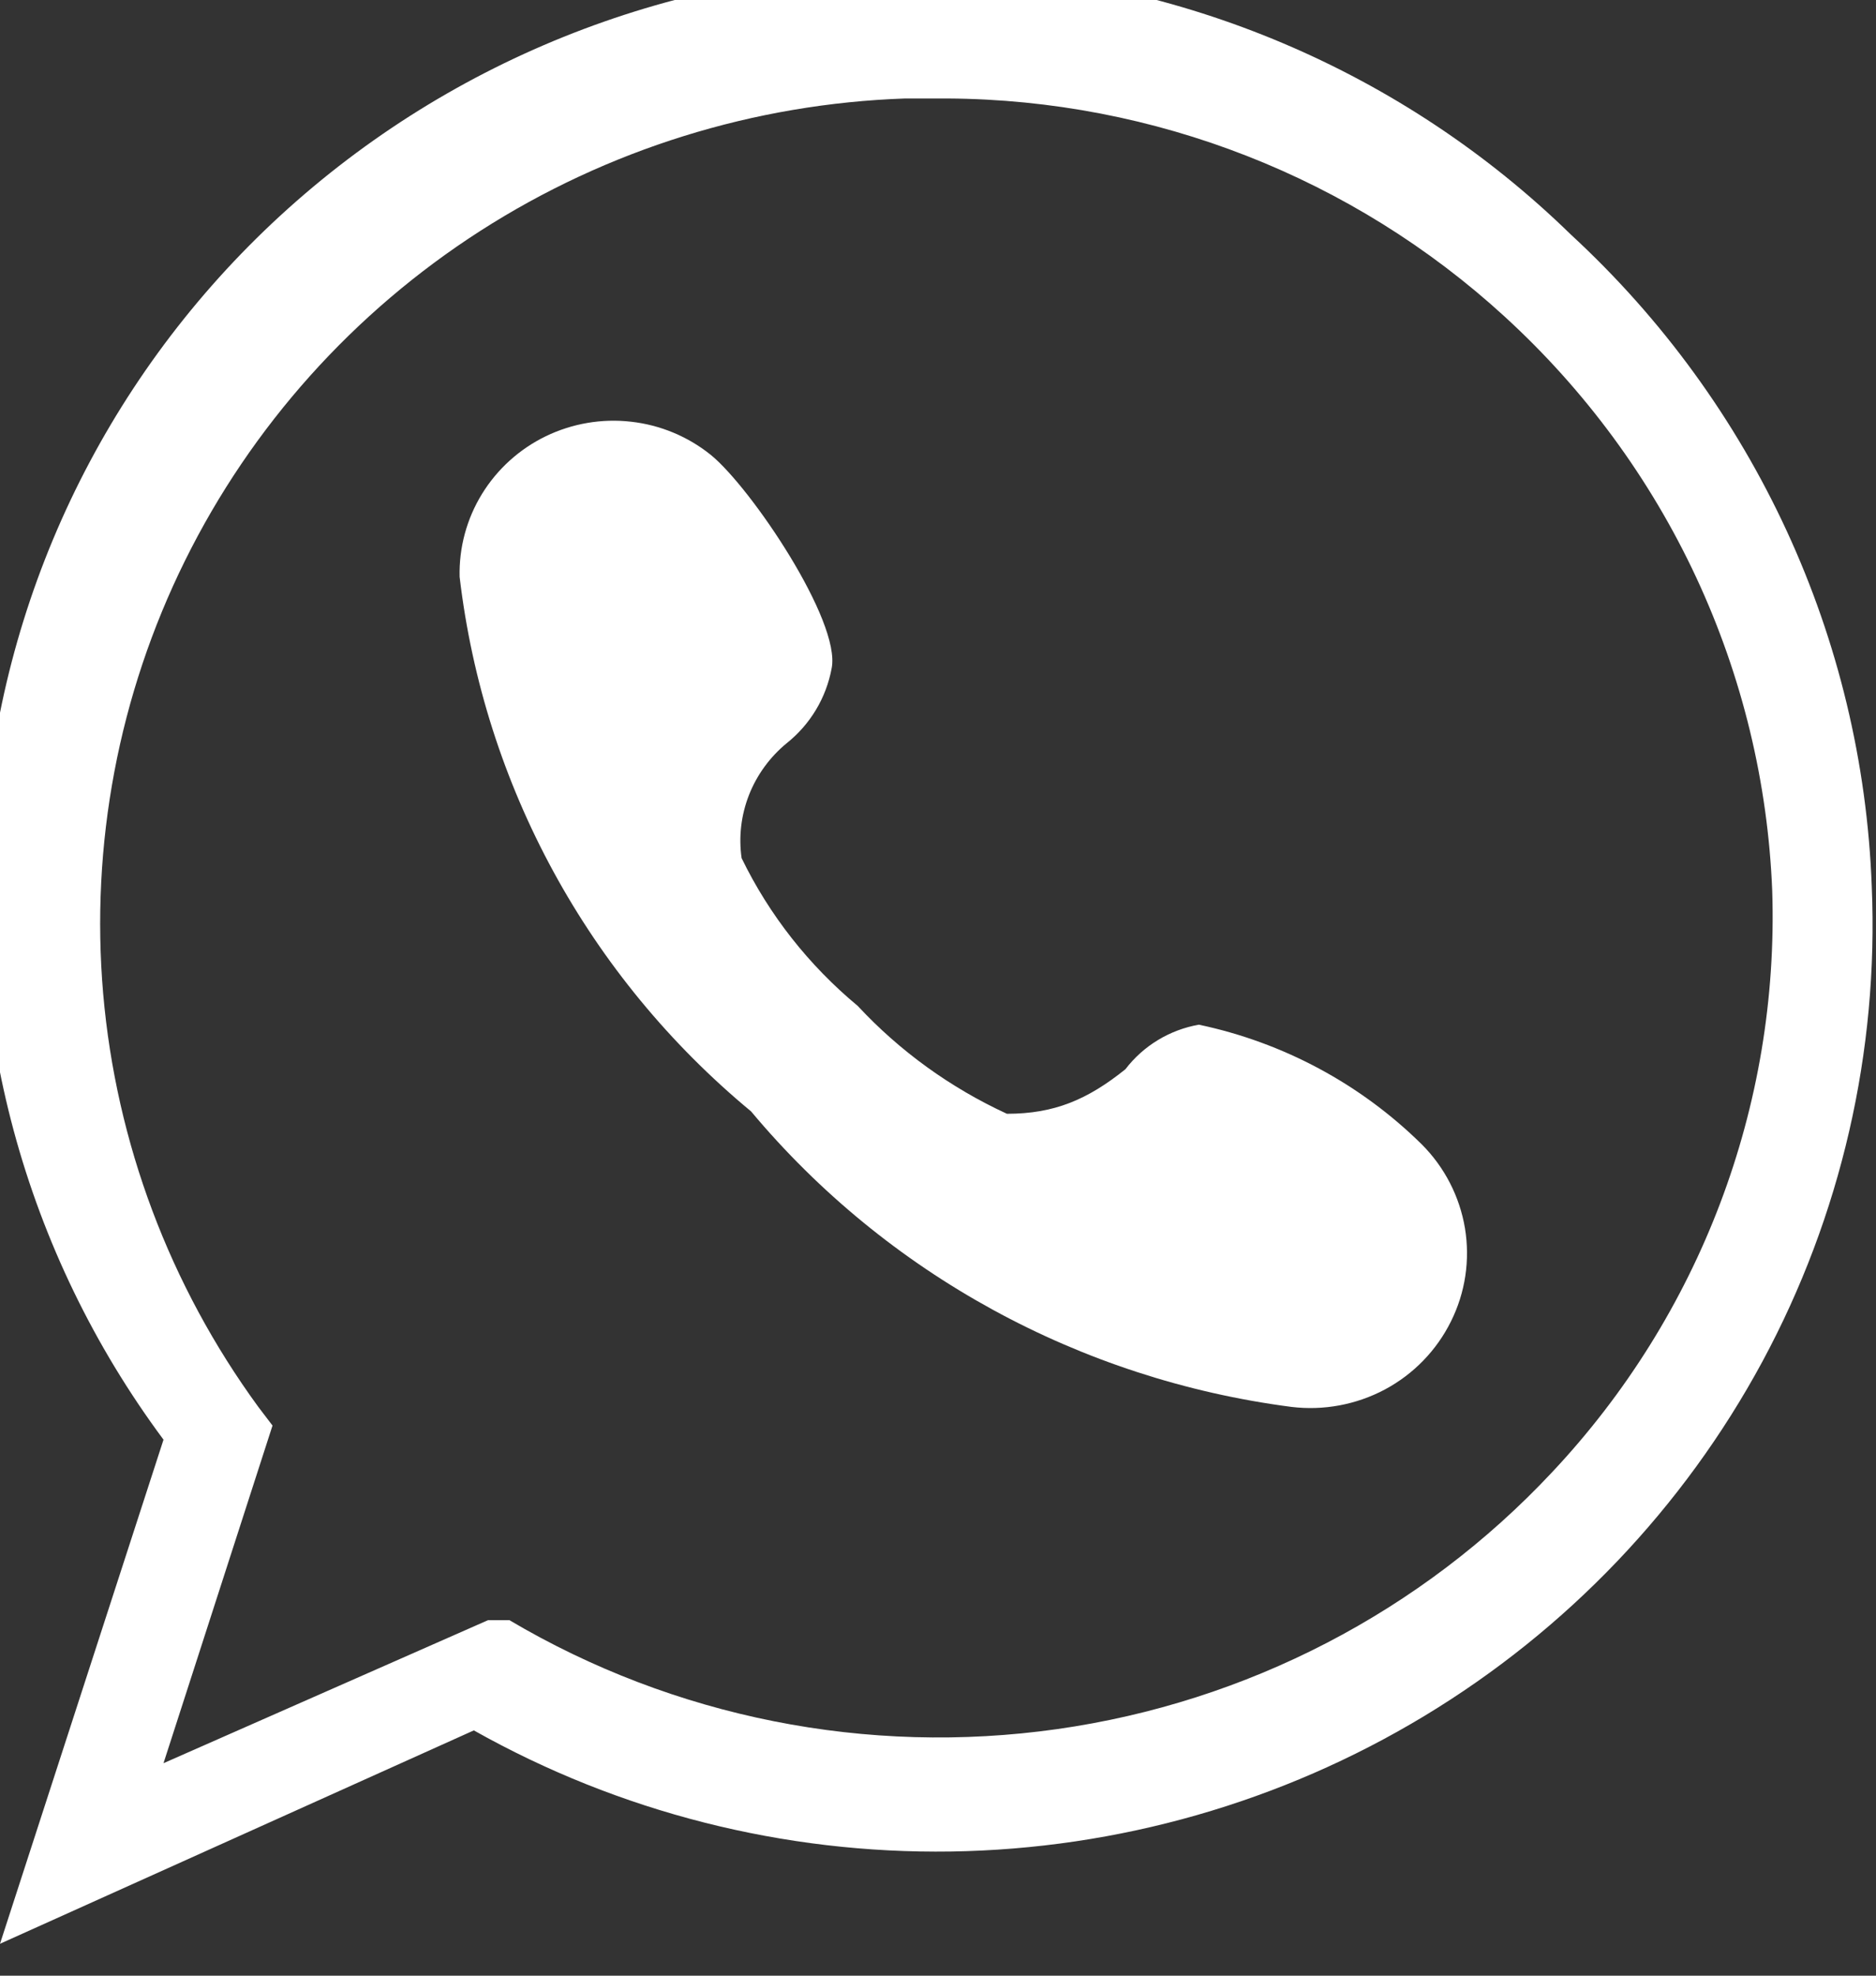
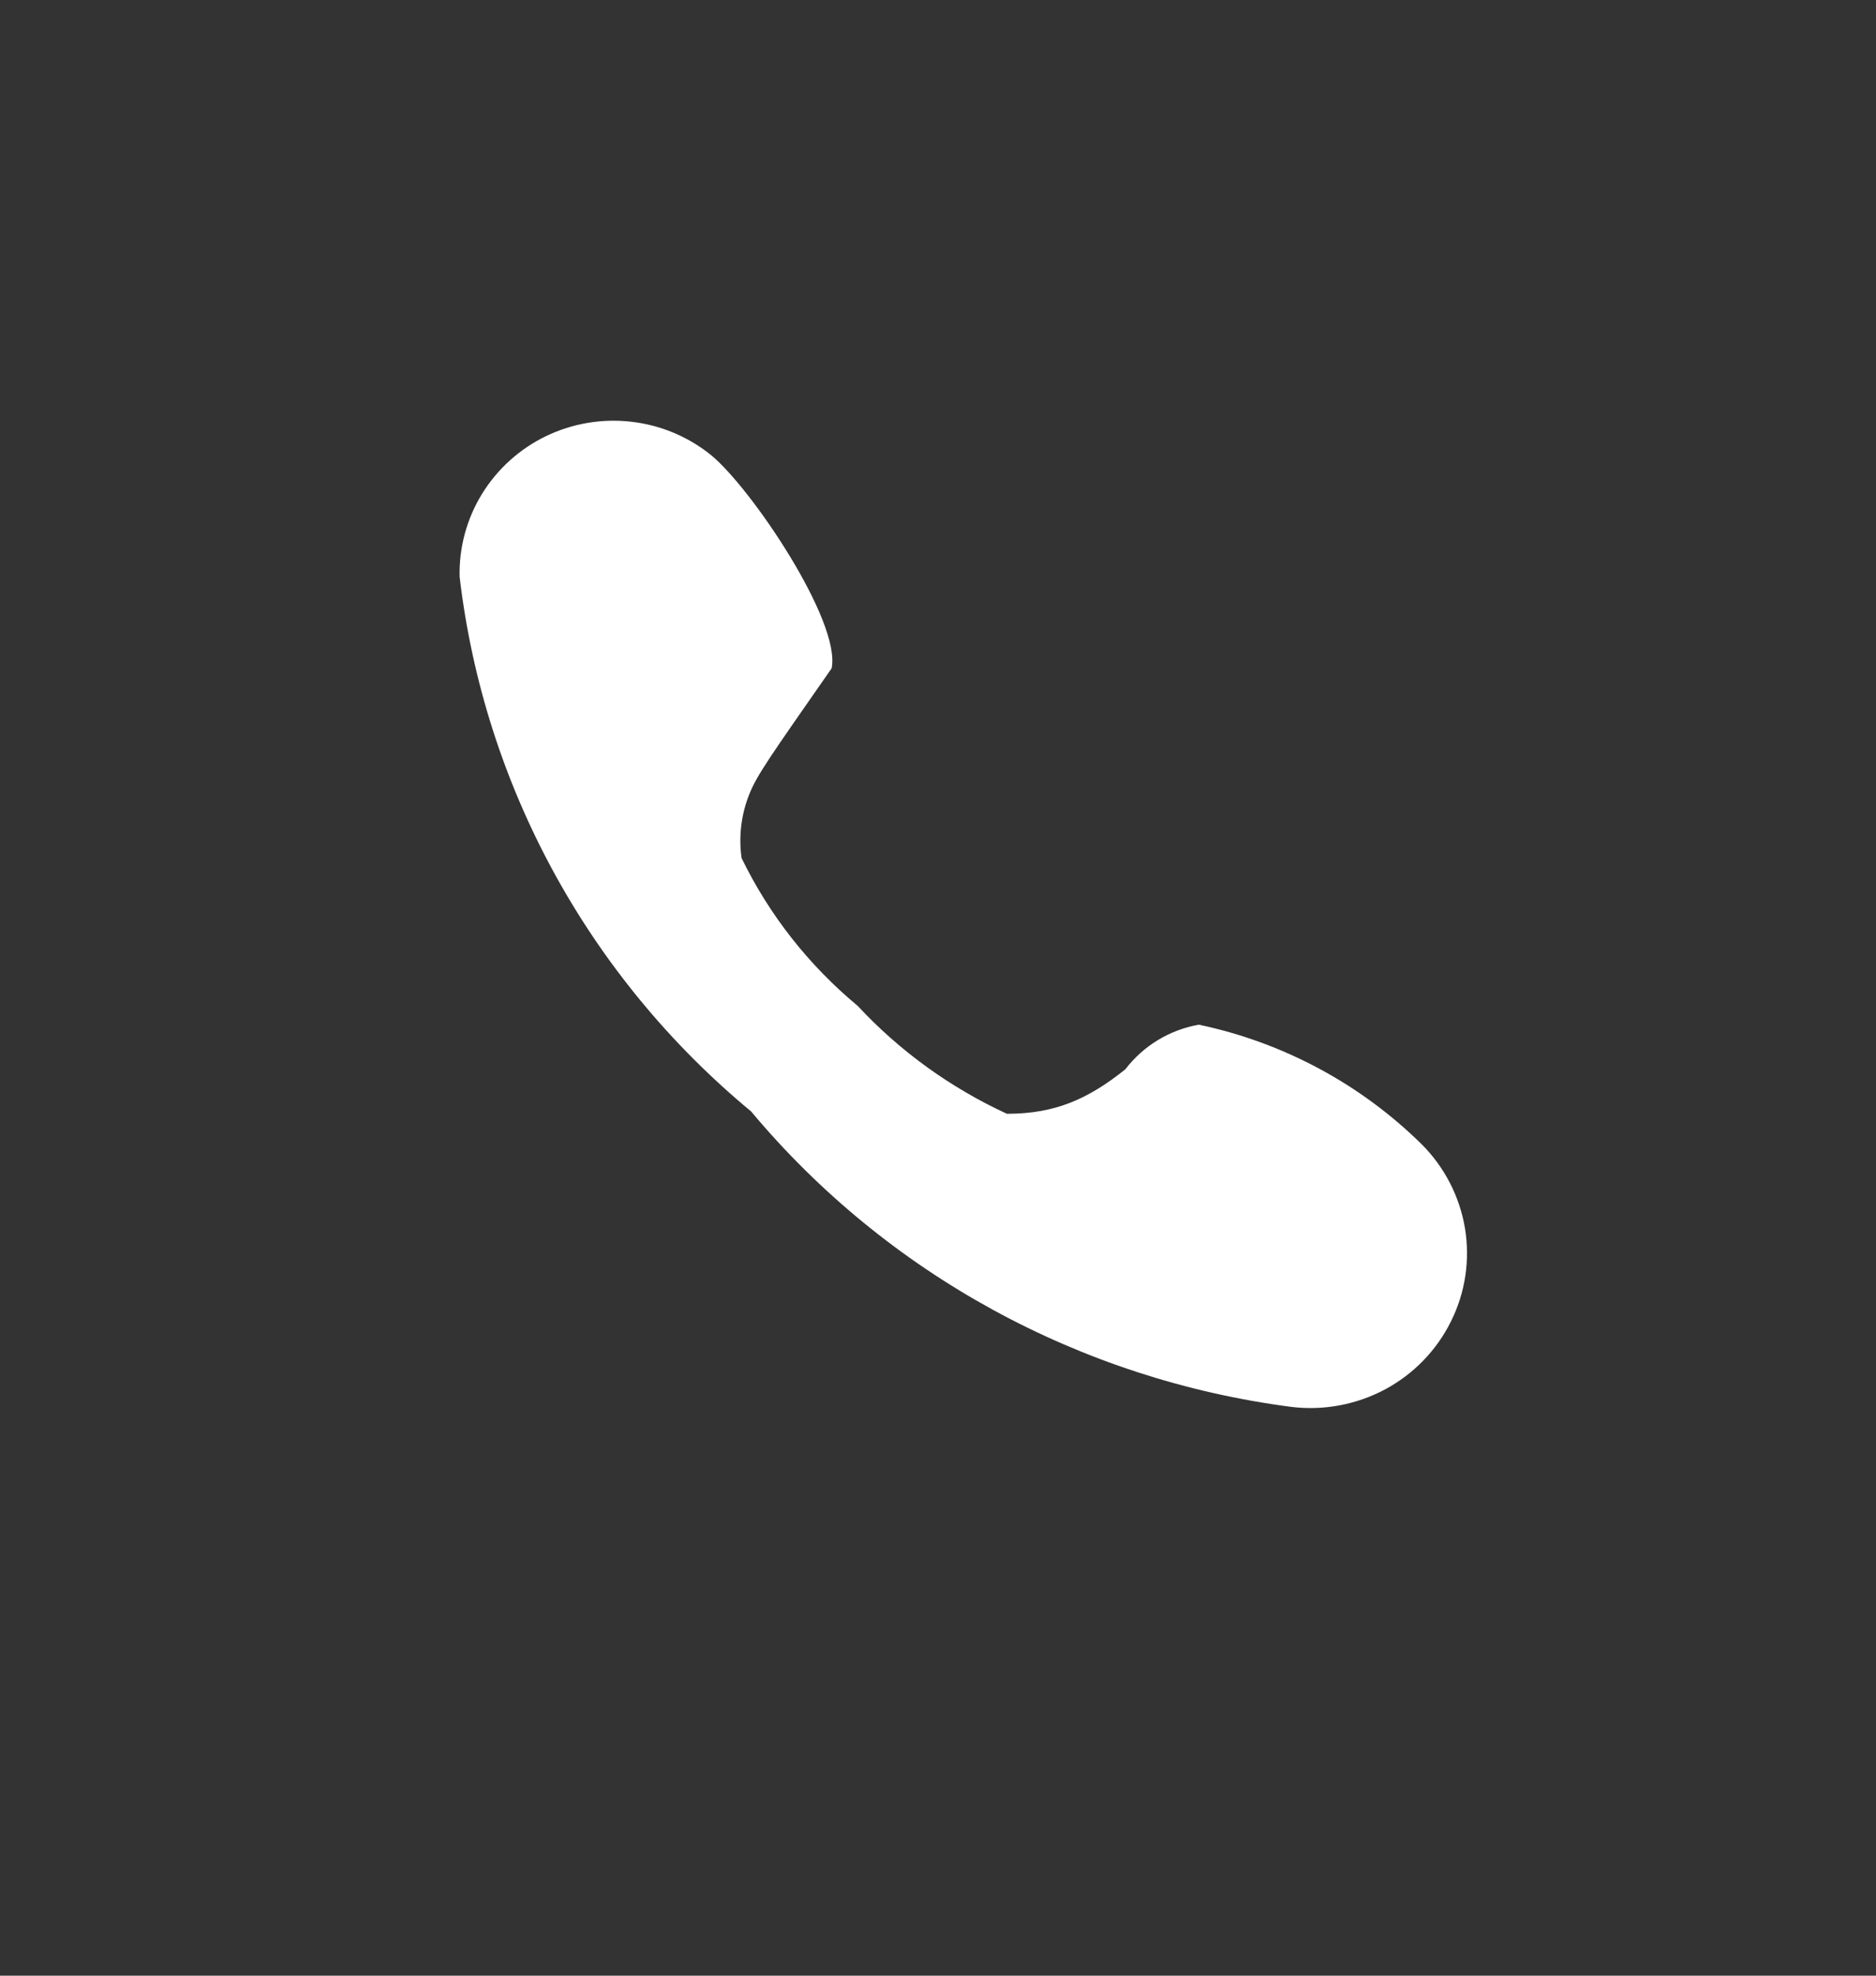
<svg xmlns="http://www.w3.org/2000/svg" width="19" height="20" viewBox="0 0 19 20" fill="none">
  <rect x="0" y="0" width="19" height="20" fill="#333333" stroke="none" />
-   <path d="M0 19.677L1.656 14.574C0.248 12.679 -0.387 10.329 -0.122 7.992C0.144 5.654 1.289 3.502 3.087 1.963C4.885 0.424 7.203 -0.388 9.579 -0.312C11.956 -0.236 14.216 0.723 15.909 2.374C17.768 4.087 18.864 6.46 18.957 8.972C19.028 10.645 18.646 12.306 17.849 13.784C17.051 15.261 15.869 16.5 14.424 17.372C12.979 18.244 11.324 18.717 9.632 18.743C7.939 18.768 6.271 18.345 4.799 17.517L0 19.677ZM9.599 0.997H9.167C7.637 1.05 6.15 1.513 4.865 2.337C3.581 3.161 2.547 4.315 1.874 5.675C1.201 7.035 0.915 8.551 1.045 10.06C1.176 11.569 1.719 13.014 2.616 14.242L2.76 14.431L1.656 17.849L4.943 16.401H5.159C6.826 17.387 8.784 17.776 10.706 17.504C12.628 17.232 14.397 16.315 15.717 14.906C17.217 13.312 18.019 11.196 17.949 9.02C17.906 7.922 17.644 6.843 17.179 5.845C16.714 4.847 16.054 3.95 15.238 3.204C13.703 1.798 11.691 1.01 9.599 0.997Z" fill="white" />
-   <path d="M8.687 10.183C9.113 10.641 9.627 11.012 10.198 11.275C10.678 11.275 11.014 11.132 11.398 10.824C11.58 10.586 11.846 10.425 12.142 10.373C12.996 10.553 13.779 10.973 14.398 11.583C14.63 11.814 14.783 12.112 14.837 12.433C14.89 12.755 14.841 13.085 14.695 13.377C14.55 13.67 14.316 13.911 14.026 14.066C13.736 14.22 13.405 14.282 13.078 14.242C10.938 13.964 8.983 12.896 7.607 11.251C5.959 9.887 4.903 7.95 4.655 5.839C4.648 5.544 4.726 5.254 4.881 5.001C5.036 4.749 5.26 4.546 5.528 4.416C5.795 4.287 6.095 4.235 6.391 4.269C6.687 4.302 6.968 4.419 7.199 4.605C7.607 4.937 8.519 6.29 8.423 6.765C8.368 7.064 8.206 7.334 7.967 7.524C7.797 7.664 7.666 7.844 7.586 8.047C7.506 8.251 7.48 8.471 7.511 8.687C7.791 9.263 8.192 9.772 8.687 10.183Z" fill="white" />
+   <path d="M8.687 10.183C9.113 10.641 9.627 11.012 10.198 11.275C10.678 11.275 11.014 11.132 11.398 10.824C11.58 10.586 11.846 10.425 12.142 10.373C12.996 10.553 13.779 10.973 14.398 11.583C14.63 11.814 14.783 12.112 14.837 12.433C14.89 12.755 14.841 13.085 14.695 13.377C14.55 13.67 14.316 13.911 14.026 14.066C13.736 14.22 13.405 14.282 13.078 14.242C10.938 13.964 8.983 12.896 7.607 11.251C5.959 9.887 4.903 7.95 4.655 5.839C4.648 5.544 4.726 5.254 4.881 5.001C5.036 4.749 5.26 4.546 5.528 4.416C5.795 4.287 6.095 4.235 6.391 4.269C6.687 4.302 6.968 4.419 7.199 4.605C7.607 4.937 8.519 6.29 8.423 6.765C7.797 7.664 7.666 7.844 7.586 8.047C7.506 8.251 7.48 8.471 7.511 8.687C7.791 9.263 8.192 9.772 8.687 10.183Z" fill="white" />
</svg>